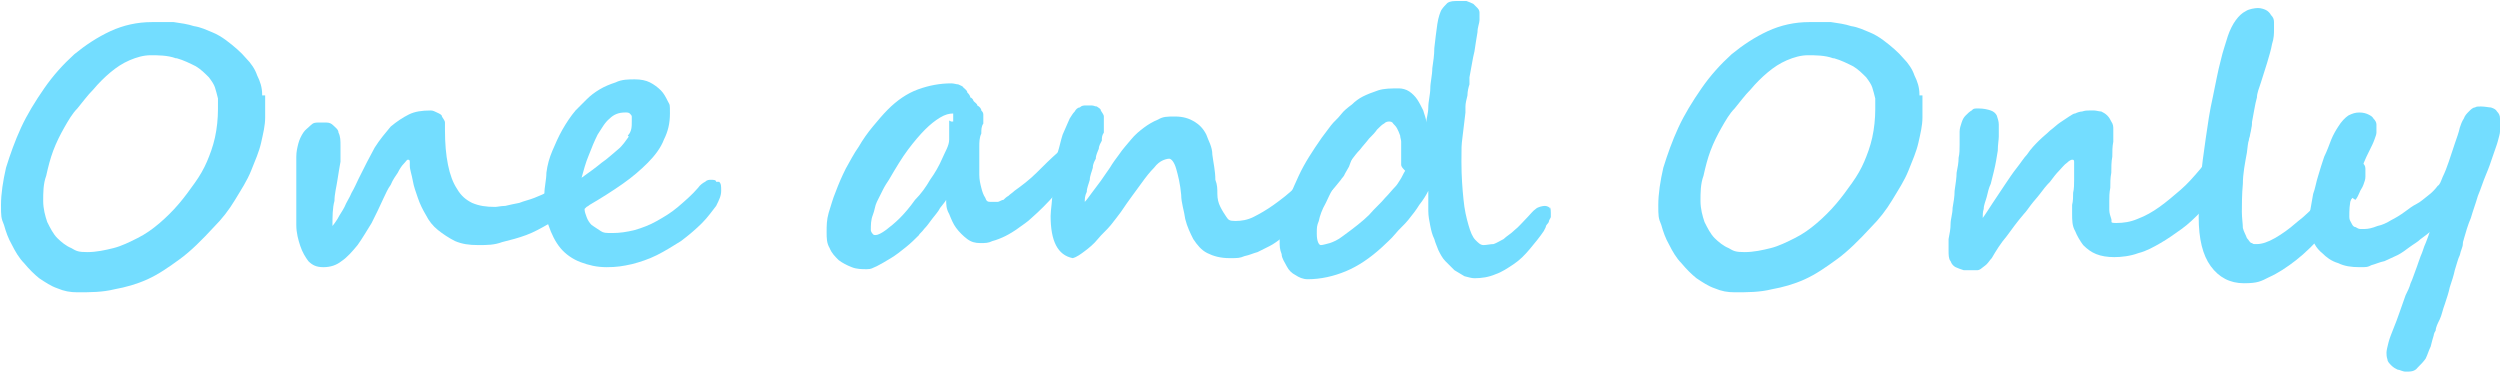
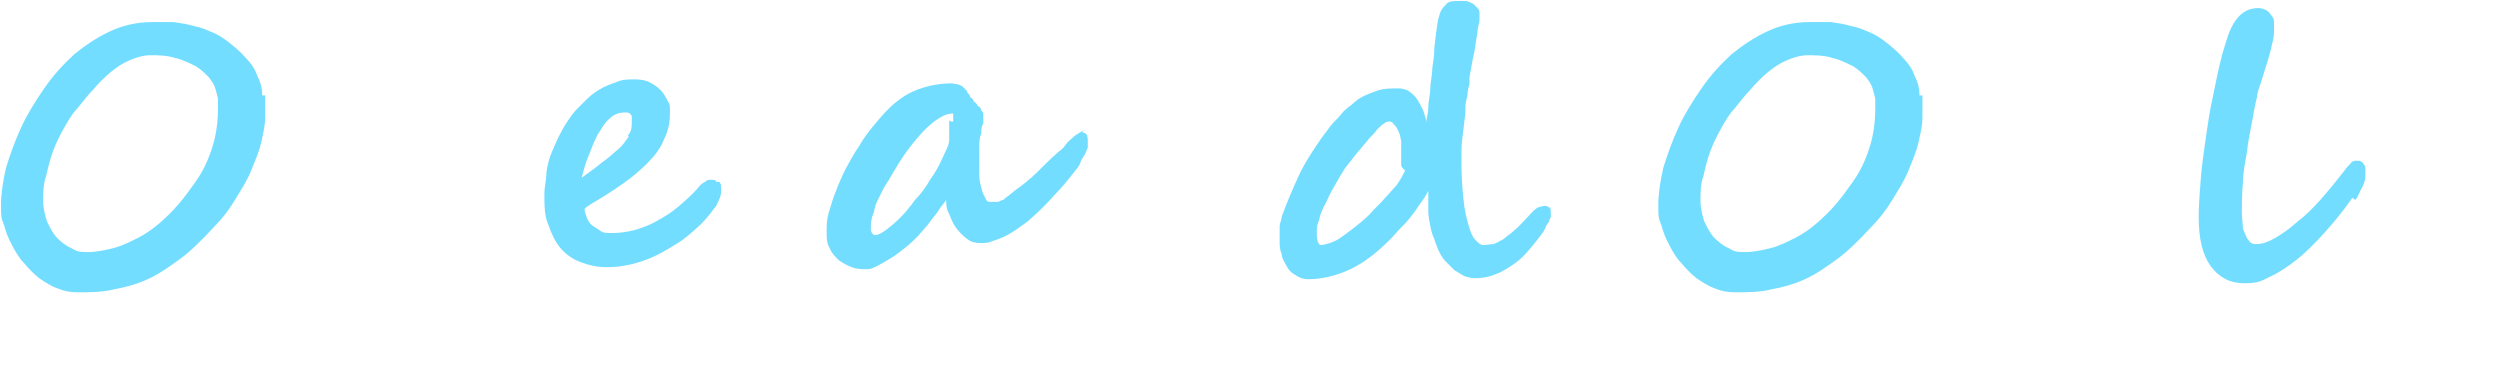
<svg xmlns="http://www.w3.org/2000/svg" id="oneandonly" width="248.9" height="37.1" version="1.1" viewBox="0 0 248.9 37.1">
  <path d="M17.6,5.8c.7.2,1.3.5,1.9.8.5.3.9.7,1.3,1.1.3.4.5.7.6,1s.2.7.3,1.1v1.1c0,.9-.1,1.9-.3,2.8-.2.9-.5,1.7-.8,2.4s-.7,1.4-1.2,2.1-1,1.4-1.6,2.1-1.2,1.3-1.9,1.9c-.7.6-1.4,1.1-2.2,1.5s-1.6.8-2.4,1-1.7.4-2.6.4-1.1-.1-1.6-.4c-.5-.2-1-.6-1.4-1s-.7-1-1-1.6c-.2-.6-.4-1.3-.4-2.1s0-1.7.3-2.5c.2-.9.4-1.7.7-2.5.3-.8.7-1.6,1.1-2.3s.8-1.4,1.3-1.9c.5-.6,1-1.3,1.6-1.9.5-.6,1.1-1.2,1.7-1.7.6-.5,1.2-.9,1.9-1.2.7-.3,1.4-.5,2.1-.5s1.7,0,2.5.3h.1ZM26.1,9.4c0-.7-.2-1.3-.5-1.9-.2-.6-.6-1.2-1.1-1.7-.5-.6-1.2-1.2-2-1.8-.4-.3-.9-.6-1.4-.8-.5-.2-1.1-.5-1.8-.6-.6-.2-1.3-.3-2-.4-.7,0-1.4,0-2.2,0-1.4,0-2.8.3-4.1.9-1.3.6-2.5,1.4-3.6,2.3-1.1,1-2.1,2.1-3,3.4-.9,1.3-1.7,2.6-2.3,3.9-.6,1.3-1.1,2.7-1.5,4-.3,1.3-.5,2.6-.5,3.7s0,1.3.3,2c.2.7.4,1.3.8,2,.3.6.7,1.3,1.2,1.8.5.6,1,1.1,1.5,1.5.6.4,1.2.8,1.8,1,.7.3,1.3.4,2,.4,1.3,0,2.5,0,3.7-.3,1.1-.2,2.2-.5,3.3-1s2.1-1.2,3.2-2,2.2-1.9,3.4-3.2c.8-.8,1.5-1.7,2.1-2.7s1.2-1.9,1.6-2.9.8-1.9,1-2.8c.2-.9.4-1.7.4-2.5v-2.2h-.3Z" fill="#73ddff" />
-   <path d="M57,17.7c-.3.1-.6.3-.9.5-.3.2-.6.3-.9.5-.3.2-.4.2-.5.3-.5.3-1,.5-1.5.7s-1,.3-1.5.5c-.5.1-1,.2-1.4.3-.4,0-.8.1-1,.1-.9,0-1.6-.1-2.3-.4-.6-.3-1.1-.7-1.5-1.4-.4-.6-.7-1.4-.9-2.4s-.3-2.1-.3-3.5,0-.5,0-.7c0-.2-.2-.4-.3-.6,0-.2-.3-.3-.5-.4-.2-.1-.4-.2-.6-.2-.9,0-1.6.1-2.2.4-.6.3-1.2.7-1.8,1.2-.5.6-1.1,1.3-1.6,2.1-.5.9-1,1.9-1.6,3.1-.2.4-.4.9-.7,1.4-.2.5-.5.9-.7,1.4-.2.4-.5.8-.7,1.2-.2.3-.4.6-.5.7,0-.9,0-1.8.2-2.5,0-.7.2-1.4.3-2.1s.2-1.2.3-1.8c0-.6,0-1.1,0-1.6s0-.9-.2-1.3c0-.3-.3-.5-.5-.7s-.4-.3-.7-.3h-.8c-.3,0-.5,0-.8.3s-.5.4-.7.7-.4.7-.5,1.1c-.1.4-.2.8-.2,1.3v6.8c0,.8.2,1.5.4,2.1.2.6.5,1.1.8,1.5.4.4.8.6,1.5.6s1.3-.2,1.8-.6c.6-.4,1.1-1,1.6-1.6.5-.7.9-1.4,1.4-2.2.4-.8.8-1.6,1.2-2.5.2-.4.4-.9.7-1.3.2-.5.5-.9.7-1.2.2-.4.4-.7.6-.9.2-.2.3-.4.4-.4s.2,0,.2.2v.4c0,.4.2.9.3,1.5s.3,1.1.5,1.7.5,1.2.8,1.7c.3.6.7,1.1,1.2,1.5s1.1.8,1.7,1.1c.7.3,1.4.4,2.3.4s1.6,0,2.4-.3c.8-.2,1.6-.4,2.4-.7.8-.3,1.5-.7,2.2-1.1s1.3-.8,1.8-1.3.9-.9,1.2-1.4.4-.9.4-1.4,0-.3,0-.3h-.4c-.2,0-.3,0-.6.2v-.4Z" fill="#73ddff" />
  <path d="M62.6,13.6c-.3.4-.6.9-1.1,1.3-.5.4-1,.9-1.6,1.3-.6.5-1.3,1-2,1.5.2-.7.4-1.5.7-2.2.3-.8.6-1.5.9-2.1.4-.6.7-1.2,1.2-1.6.4-.4.9-.6,1.5-.6s0,0,.2,0c0,0,.2,0,.3.1s.2.2.2.3,0,.3,0,.5c0,.5,0,1-.4,1.4h0ZM71.3,18.1c0-.2-.3-.2-.5-.2s-.4,0-.6.2c-.2.1-.5.3-.7.6-.6.7-1.3,1.3-2,1.9s-1.4,1-2.1,1.4-1.5.7-2.2.9c-.8.2-1.5.3-2.2.3s-.9,0-1.2-.2-.6-.4-.9-.6c-.2-.2-.4-.5-.5-.8s-.2-.5-.2-.8l.2-.2c0,0,.2-.1.3-.2,1.2-.7,2.3-1.4,3.3-2.1s1.8-1.4,2.5-2.1,1.3-1.5,1.6-2.3c.4-.8.6-1.6.6-2.6s0-.8-.2-1.2-.4-.8-.7-1.1c-.3-.3-.7-.6-1.1-.8s-.9-.3-1.5-.3-1.3,0-1.9.3c-.6.2-1.1.4-1.6.7s-.9.6-1.3,1c-.4.4-.8.8-1.1,1.1-.5.6-.9,1.2-1.3,1.9-.4.7-.7,1.4-1,2.1s-.5,1.4-.6,2.2c0,.7-.2,1.4-.2,2.1,0,1.2,0,2.2.4,3.1.3.9.7,1.7,1.2,2.3.5.6,1.2,1.1,2,1.4s1.6.5,2.6.5,1.6-.1,2.5-.3c.8-.2,1.7-.5,2.5-.9s1.6-.9,2.4-1.4c.8-.6,1.5-1.2,2.1-1.8.6-.6,1-1.2,1.4-1.7.3-.6.5-1,.5-1.5s0-.7-.2-.9h-.3Z" fill="#73ddff" />
  <path d="M94.5,12v.6c0,.2,0,.5,0,.7,0,.2,0,.4,0,.6,0,.6-.4,1.2-.7,1.9-.3.7-.7,1.4-1.2,2.1-.4.7-.9,1.4-1.5,2-.5.7-1,1.3-1.5,1.8s-1,.9-1.4,1.2c-.4.3-.8.5-1,.5s-.2,0-.3-.1c0,0-.2-.2-.2-.4,0-.5,0-1,.2-1.5s.2-.9.4-1.3c.2-.4.4-.8.6-1.2.2-.4.4-.7.6-1,.7-1.2,1.3-2.2,1.9-3s1.2-1.5,1.7-2,1-.9,1.5-1.2.9-.4,1.3-.4v.8h-.2ZM108.2,13c-.2,0-.4,0-.7.2-.2.1-.5.3-.7.5s-.5.4-.7.7-.4.5-.7.7c-.8.7-1.5,1.4-2.2,2.1-.7.7-1.5,1.3-2.2,1.8-.2.2-.4.3-.6.5-.2.1-.4.3-.5.4-.2,0-.4.2-.6.2h-.7c-.3,0-.4-.1-.5-.4-.2-.3-.3-.6-.4-1s-.2-.8-.2-1.3v-1.2c0-.6,0-1.2,0-1.6s0-.9.2-1.3c0-.4,0-.7.2-1,0-.3,0-.6,0-.8s0-.3-.2-.5c0-.2-.2-.4-.4-.5,0-.2-.3-.3-.4-.5,0-.1-.2-.3-.3-.3,0-.2-.2-.4-.3-.5,0-.2-.2-.3-.4-.5,0-.1-.3-.2-.5-.3-.2,0-.4-.1-.7-.1-1.1,0-2.2.2-3.3.6-1.1.4-2.1,1.1-3,2-.5.5-1,1.1-1.5,1.7-.5.6-1,1.3-1.4,2-.5.7-.9,1.5-1.3,2.2-.4.8-.7,1.5-1,2.3-.3.7-.5,1.5-.7,2.1-.2.7-.2,1.3-.2,1.9s0,1.1.3,1.6c.2.5.5.8.9,1.2.4.3.8.5,1.3.7s1,.2,1.5.2.5-.1,1-.3c.4-.2.9-.5,1.4-.8s1-.7,1.5-1.1.9-.8,1.3-1.2c0-.1.3-.3.5-.6.3-.3.5-.6.8-1s.6-.7.8-1.1c.3-.4.5-.6.6-.8,0,.4,0,.9.3,1.4.2.5.4,1,.7,1.4.3.4.7.8,1.1,1.1.4.3.8.4,1.3.4s.8,0,1.2-.2c.4-.1.9-.3,1.3-.5s.9-.5,1.3-.8.9-.6,1.3-1c.8-.7,1.6-1.5,2.3-2.3.8-.8,1.5-1.7,2.2-2.6.2-.2.3-.4.4-.7,0-.2.3-.5.4-.7s.2-.5.3-.7c0-.2,0-.5,0-.7,0-.6-.2-.8-.5-.8h0v-.2Z" fill="#73ddff" />
-   <path d="M134.4,14.7s-.1-.2-.2-.2c0,0-.2,0-.3-.1h-.2c-.2,0-.4,0-.6.2-.2.1-.4.3-.6.5-.2.2-.4.4-.6.7-.2.2-.4.5-.7.7-.7.8-1.5,1.5-2.2,2.1-.7.7-1.5,1.3-2.2,1.8s-1.4.9-2,1.2c-.6.3-1.2.4-1.8.4s-.7-.1-.9-.4c-.2-.3-.4-.6-.6-1s-.3-.8-.3-1.3,0-.9-.2-1.4c0-.9-.2-1.7-.3-2.5,0-.8-.4-1.4-.6-2-.3-.6-.7-1-1.2-1.3s-1.1-.5-1.9-.5-1.2,0-1.7.3c-.5.2-1,.5-1.4.8s-.9.7-1.3,1.2-.8.9-1.2,1.5c-.3.4-.6.8-.9,1.3-.3.4-.6.9-.9,1.3s-.6.8-.9,1.2c-.3.4-.5.7-.7.9,0-.3,0-.6.2-1,0-.4.2-.8.3-1.2,0-.4.2-.8.3-1.2,0-.4.2-.7.3-.9,0-.4.2-.7.3-1,0-.3.2-.6.3-.8,0-.3,0-.5.2-.8v-.8c0-.3,0-.6,0-.8,0-.2-.2-.4-.3-.6,0-.2-.3-.3-.4-.4-.2,0-.3-.1-.5-.1h-.6c-.2,0-.4,0-.6.2-.2,0-.4.2-.5.4-.2.2-.3.4-.5.7-.2.5-.5,1.1-.7,1.6-.2.6-.3,1.2-.5,1.8,0,.6-.2,1.2-.3,1.8,0,.6-.2,1.2-.2,1.7,0,1.2-.2,2.2-.2,2.8,0,2.5.7,3.9,2.2,4.2.4-.1.8-.4,1.2-.7.4-.3.9-.7,1.3-1.2s.9-.9,1.3-1.4.7-.9,1-1.3c.8-1.2,1.5-2.1,2-2.8.5-.7.9-1.2,1.3-1.6.3-.4.6-.6.8-.7.2-.1.5-.2.7-.2s.5.3.7,1,.4,1.5.5,2.6c0,.8.3,1.6.4,2.4.2.8.5,1.4.8,2,.4.6.8,1.1,1.4,1.4s1.3.5,2.2.5,1,0,1.5-.2c.5-.1.9-.3,1.3-.4.4-.2.8-.4,1.2-.6.4-.2.8-.5,1.2-.8.5-.4,1.1-.8,1.6-1.2l1.5-1.5c.5-.5,1-1,1.5-1.6.5-.5.9-1,1.3-1.5.1-.2.3-.3.4-.6.1-.2.3-.5.4-.7.1-.3.2-.5.3-.8,0-.3.1-.5.1-.7v-.4h-.2Z" fill="#73ddff" />
  <path d="M137.9,19.7c-.4.5-1,1-1.6,1.7-.6.6-1.5,1.3-2.6,2.1-.5.4-1,.6-1.3.7-.4.1-.7.2-.9.2s-.4-.4-.4-1.1,0-.8.2-1.3c.1-.5.3-1.1.7-1.8.2-.4.4-.9.7-1.4s.6-1.1,1-1.7c.2-.4.5-.7.8-1.1s.6-.8.9-1.1c.3-.4.6-.7.9-1.1.3-.3.6-.6.8-.9.3-.3.5-.5.7-.6.2-.2.4-.2.5-.2s.3,0,.4.2c.1.1.3.3.4.5.1.2.2.4.3.7,0,.2.1.4.1.6v2.3c0,.2.2.4.4.6-.2.3-.3.6-.5.9s-.3.5-.5.7c-.3.3-.6.7-1,1.1h0ZM154.3,20.8c0-.2-.3-.3-.5-.3s-.7.1-.9.3c-.3.2-.5.5-.8.8-.5.5-.9,1-1.3,1.3-.4.4-.8.6-1.1.9-.4.2-.7.4-1,.5-.3,0-.7.1-1,.1s-.5-.2-.8-.5-.5-.8-.7-1.5-.4-1.5-.5-2.6c-.1-1-.2-2.2-.2-3.7s0-1.6.1-2.4.2-1.6.3-2.5v-.6c0-.3.1-.7.2-1.1,0-.4.1-.8.2-1.1v-.7c.2-1,.3-1.8.5-2.6.1-.7.2-1.3.3-1.9,0-.5.2-.9.2-1.2v-.7c0-.1,0-.3-.2-.5s-.3-.3-.4-.4c-.2-.1-.4-.2-.7-.3-.3,0-.5,0-.8,0-.5,0-.8,0-1.1.2-.2.2-.4.4-.6.7-.1.2-.3.7-.4,1.4-.1.7-.2,1.5-.3,2.4,0,.7-.1,1.3-.2,2,0,.7-.2,1.4-.2,2s-.2,1.3-.2,1.9-.2,1.1-.2,1.5c0-.4-.2-.8-.3-1.2-.2-.4-.4-.8-.6-1.1-.2-.3-.5-.6-.8-.8s-.7-.3-1-.3c-.8,0-1.5,0-2.1.2s-1.1.4-1.5.6c-.4.2-.8.5-1.1.8-.4.3-.8.6-1.1,1s-.7.7-1,1.1c-.3.4-.6.8-.9,1.2-.9,1.3-1.7,2.5-2.3,3.8-.6,1.3-1.2,2.7-1.7,4.1,0,.3-.2.6-.2,1v1.4c0,.5,0,.8.2,1.3,0,.4.3.8.5,1.2.2.4.5.7.9.9.3.2.7.4,1.2.4,1.3,0,2.6-.3,3.8-.8s2.4-1.3,3.6-2.4c.4-.4.9-.8,1.3-1.3.4-.5.9-.9,1.3-1.4.4-.5.8-1,1.1-1.5.4-.5.7-1,.9-1.4v2c0,.5.1,1,.2,1.5s.2.9.4,1.3c.1.4.3.8.4,1.1.2.4.4.8.7,1.1.3.3.6.6.9.9.3.2.7.4,1,.6.4.1.7.2,1,.2.7,0,1.4-.1,2.1-.4.6-.2,1.2-.6,1.8-1s1.1-.9,1.6-1.5,1-1.2,1.4-1.8c0,0,.1-.2.2-.4,0-.2.2-.3.3-.5,0-.2.2-.4.2-.5v-.4c0-.2,0-.4-.1-.6v.3Z" fill="#73ddff" />
  <path d="M182.6,5.8c.7.2,1.3.5,1.9.8.5.3.9.7,1.3,1.1.3.4.5.7.6,1s.2.7.3,1.1v1.1c0,.9-.1,1.9-.3,2.8-.2.9-.5,1.7-.8,2.4s-.7,1.4-1.2,2.1-1,1.4-1.6,2.1-1.2,1.3-1.9,1.9-1.4,1.1-2.2,1.5-1.6.8-2.4,1c-.8.2-1.7.4-2.6.4s-1.1-.1-1.6-.4c-.5-.2-1-.6-1.4-1s-.7-1-1-1.6c-.2-.6-.4-1.3-.4-2.1s0-1.7.3-2.5c.2-.9.4-1.7.7-2.5s.7-1.6,1.1-2.3c.4-.7.8-1.4,1.3-1.9.5-.6,1-1.3,1.6-1.9.5-.6,1.1-1.2,1.7-1.7.6-.5,1.2-.9,1.9-1.2.7-.3,1.4-.5,2.1-.5s1.7,0,2.5.3h0ZM191.1,9.4c0-.7-.2-1.3-.5-1.9-.2-.6-.6-1.2-1.1-1.7-.5-.6-1.2-1.2-2-1.8-.4-.3-.9-.6-1.4-.8-.5-.2-1.1-.5-1.8-.6-.6-.2-1.3-.3-2-.4-.7,0-1.4,0-2.2,0-1.4,0-2.8.3-4.1.9-1.3.6-2.5,1.4-3.6,2.3-1.1,1-2.1,2.1-3,3.4-.9,1.3-1.7,2.6-2.3,3.9-.6,1.3-1.1,2.7-1.5,4-.3,1.3-.5,2.6-.5,3.7s0,1.3.3,2c.2.7.4,1.3.8,2,.3.6.7,1.3,1.2,1.8.5.6,1,1.1,1.5,1.5.6.4,1.2.8,1.8,1,.7.3,1.3.4,2,.4,1.3,0,2.5,0,3.7-.3,1.1-.2,2.2-.5,3.3-1s2.1-1.2,3.2-2c1.1-.8,2.2-1.9,3.4-3.2.8-.8,1.5-1.7,2.1-2.7s1.2-1.9,1.6-2.9c.4-1,.8-1.9,1-2.8.2-.9.4-1.7.4-2.5v-2.2h-.3Z" fill="#73ddff" />
-   <path d="M224,12c0-.1,0-.2-.1-.3,0,0-.1-.2-.2-.3,0,0-.2-.1-.3-.1-.4,0-.7.1-.9.4-.3.3-.5.6-.8,1.1s-.6,1.1-1.1,1.8c-.4.7-.9,1.5-1.6,2.3-.6.7-1.2,1.4-1.9,2s-1.4,1.2-2.1,1.7c-.7.5-1.4.9-2.2,1.2-.7.3-1.4.4-2.1.4s-.4-.1-.5-.4-.2-.6-.2-.9v-.9c0-.4,0-.8.1-1.3,0-.5,0-1,.1-1.5,0-.5,0-1.1.1-1.6,0-.5,0-1,.1-1.5v-1.2c0-.3,0-.5-.2-.8-.1-.2-.2-.4-.4-.6-.2-.2-.4-.3-.6-.4-.2,0-.5-.1-.7-.1h-.5c-.2,0-.4,0-.7.1-.2,0-.5.1-.7.2-.2,0-.4.2-.6.3-.3.2-.6.4-.9.6-.3.2-.6.5-1,.8-.3.3-.7.6-1.1,1-.4.4-.8.8-1.2,1.4-.3.3-.6.8-1,1.3s-.8,1.1-1.2,1.7-.8,1.2-1.2,1.8c-.4.6-.7,1.1-1,1.5,0-.3,0-.6.1-.9,0-.4.2-.8.3-1.2.1-.4.2-.9.4-1.3.1-.4.2-.8.3-1.2.2-.8.3-1.5.4-2.1,0-.6.1-1.1.1-1.4v-1.2c0-.3-.1-.6-.2-.9-.1-.2-.3-.4-.6-.5s-.7-.2-1.2-.2-.5,0-.7.2c-.2.1-.4.3-.6.5-.2.2-.3.4-.4.7-.1.3-.2.6-.2.9v1.3c0,.4,0,.9-.1,1.3,0,.5-.1,1-.2,1.5,0,.5-.1,1.1-.2,1.8,0,.6-.1,1.1-.2,1.7,0,.6-.2,1.1-.2,1.6s-.1,1-.2,1.5v1.2c0,.3,0,.8.2,1,.1.3.3.5.5.6s.5.2.8.3h1.1c.4,0,.2,0,.3,0s.3-.1.4-.2.3-.2.5-.4c.2-.2.3-.4.5-.6.4-.7.9-1.5,1.5-2.2.5-.7,1.1-1.5,1.7-2.2.2-.2.4-.5.7-.9s.6-.7.9-1.1c.3-.4.6-.8,1-1.2.3-.4.6-.8.9-1.1.3-.3.5-.6.8-.8.2-.2.4-.3.5-.3s.2,0,.2.2v1.8c0,.4,0,.9-.1,1.3,0,.4,0,.8-.1,1.2v.9c0,.6,0,1.2.3,1.7.2.5.5,1,.8,1.4.4.4.8.7,1.3.9.5.2,1.1.3,1.8.3s1.6-.1,2.4-.4c.8-.2,1.5-.6,2.2-1s1.4-.9,2.1-1.4c.7-.5,1.3-1.1,1.9-1.7.6-.6,1.1-1.2,1.6-1.9.5-.6,1-1.3,1.4-1.9.2-.3.4-.7.7-1.1.2-.4.5-.9.7-1.3.2-.5.4-.9.5-1.4s.2-.9.2-1.2v-.3h-.2Z" fill="#73ddff" />
  <path d="M234.5,19.9c.2-.2.3-.5.4-.7.1-.3.3-.5.4-.8.1-.3.2-.5.2-.8v-.7c0-.2,0-.4-.2-.6-.1-.2-.3-.3-.6-.3s-.5,0-.7.3c-.2.2-.4.4-.6.7-.7.9-1.5,1.9-2.3,2.8s-1.6,1.7-2.4,2.3c-.8.7-1.5,1.2-2.2,1.6s-1.3.6-1.8.6-.3,0-.5-.1c-.2,0-.3-.3-.5-.5-.1-.3-.3-.6-.4-1,0-.4-.1-1-.1-1.6s0-1.8.1-2.8c0-1,.2-2,.4-3.1.1-1,.3-2,.5-3s.3-1.8.5-2.5c0-.4.2-.9.4-1.5.2-.6.4-1.3.6-1.9.2-.7.4-1.3.5-1.9.2-.6.2-1.1.2-1.4v-.8c0-.3-.1-.5-.3-.7-.1-.2-.3-.4-.5-.5s-.5-.2-.8-.2-.9.1-1.2.3c-.4.2-.7.5-1,.9-.3.4-.6,1-.8,1.6-.2.7-.5,1.5-.7,2.4-.3,1.1-.5,2.3-.8,3.7-.3,1.3-.5,2.7-.7,4.1-.2,1.4-.4,2.8-.5,4.1-.1,1.4-.2,2.6-.2,3.7,0,2.2.4,3.8,1.2,4.9s1.9,1.7,3.3,1.7,1.7-.2,2.5-.6c.9-.4,1.8-1,2.7-1.7s1.8-1.6,2.8-2.7c.9-1,1.9-2.2,2.8-3.5h0l.3.2Z" fill="#73ddff" />
-   <path d="M248.9,12.9v-1.1c0-.3-.1-.5-.3-.7-.1-.2-.3-.3-.6-.4-.2,0-.6-.1-1-.1s-.4,0-.6.1c-.2,0-.4.2-.6.4-.2.2-.4.4-.5.7-.2.3-.3.6-.4.9-.1.5-.3,1-.5,1.6s-.4,1.2-.6,1.8c-.2.6-.4,1.1-.6,1.5-.2.5-.3.8-.5.9-.3.4-.6.7-1,1s-.7.6-1.1.8c-.4.2-.8.5-1.2.8s-.9.6-1.3.8c-.5.3-.9.5-1.4.6-.5.2-.9.3-1.3.3s-.2,0-.4,0-.3-.1-.5-.2c-.2,0-.3-.2-.4-.4-.1-.2-.2-.3-.2-.6,0-.6,0-1.3.2-1.9s.3-1.2.5-1.8c.2-.6.4-1.1.7-1.6.2-.5.4-.9.6-1.3.2-.4.4-.8.5-1.1s.2-.5.2-.7v-.8c0-.2-.1-.4-.3-.6-.1-.2-.3-.3-.5-.4-.2-.1-.5-.2-.9-.2s-.7.1-1.1.3c-.3.2-.7.6-1,1.1-.2.3-.5.8-.7,1.3s-.4,1.1-.7,1.7c-.2.6-.4,1.2-.6,1.9-.2.6-.3,1.3-.5,1.8-.1.6-.2,1.1-.3,1.7,0,.5-.1.9-.1,1.3s.1,1,.3,1.5.5,1,1,1.4c.4.4.9.8,1.6,1,.6.3,1.3.4,2.1.4s.8,0,1.2-.2c.4-.1.8-.3,1.3-.4.4-.2.9-.4,1.3-.6.4-.2.8-.5,1.2-.8s.8-.5,1.1-.8c.4-.3.7-.5.9-.7-.1.3-.2.6-.4,1.1-.2.4-.3.9-.5,1.3-.2.5-.3.9-.5,1.4s-.3.9-.5,1.3c-.1.4-.3.8-.5,1.2-.2.6-.4,1.1-.6,1.7-.2.6-.4,1.1-.6,1.6-.2.5-.4,1-.5,1.4s-.2.8-.2,1,0,.4.1.7c0,.2.2.4.4.6.2.2.4.3.6.4.2,0,.5.2.8.2.5,0,.9,0,1.2-.4.3-.3.6-.6.8-.9.2-.4.3-.8.5-1.2.1-.4.2-.8.3-1.1,0,0,0-.2.2-.5,0-.3.2-.7.4-1.1s.3-1,.5-1.5c.2-.6.4-1.2.5-1.7.2-.6.4-1.2.5-1.7.2-.6.3-1.1.5-1.5.1-.5.3-.8.3-1.1s.1-.4.1-.5c.2-.7.4-1.4.7-2.1.2-.7.5-1.5.7-2.2.3-.7.5-1.4.8-2.1s.5-1.3.7-1.9.4-1.1.5-1.5.2-.7.2-.9h0v-.2Z" fill="#73ddff" />
</svg>